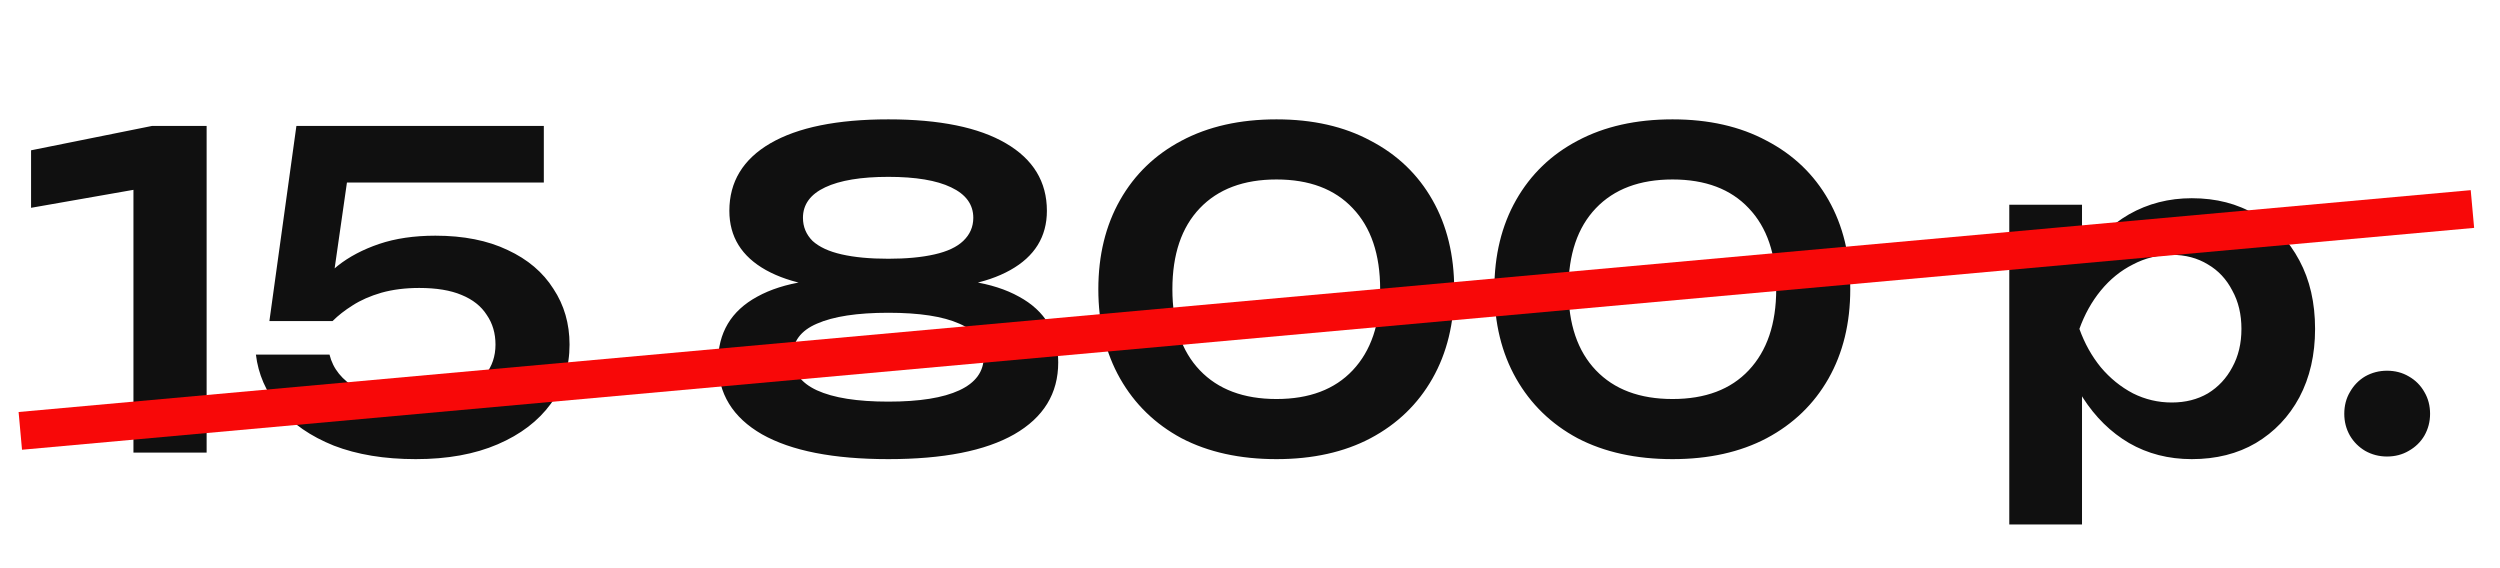
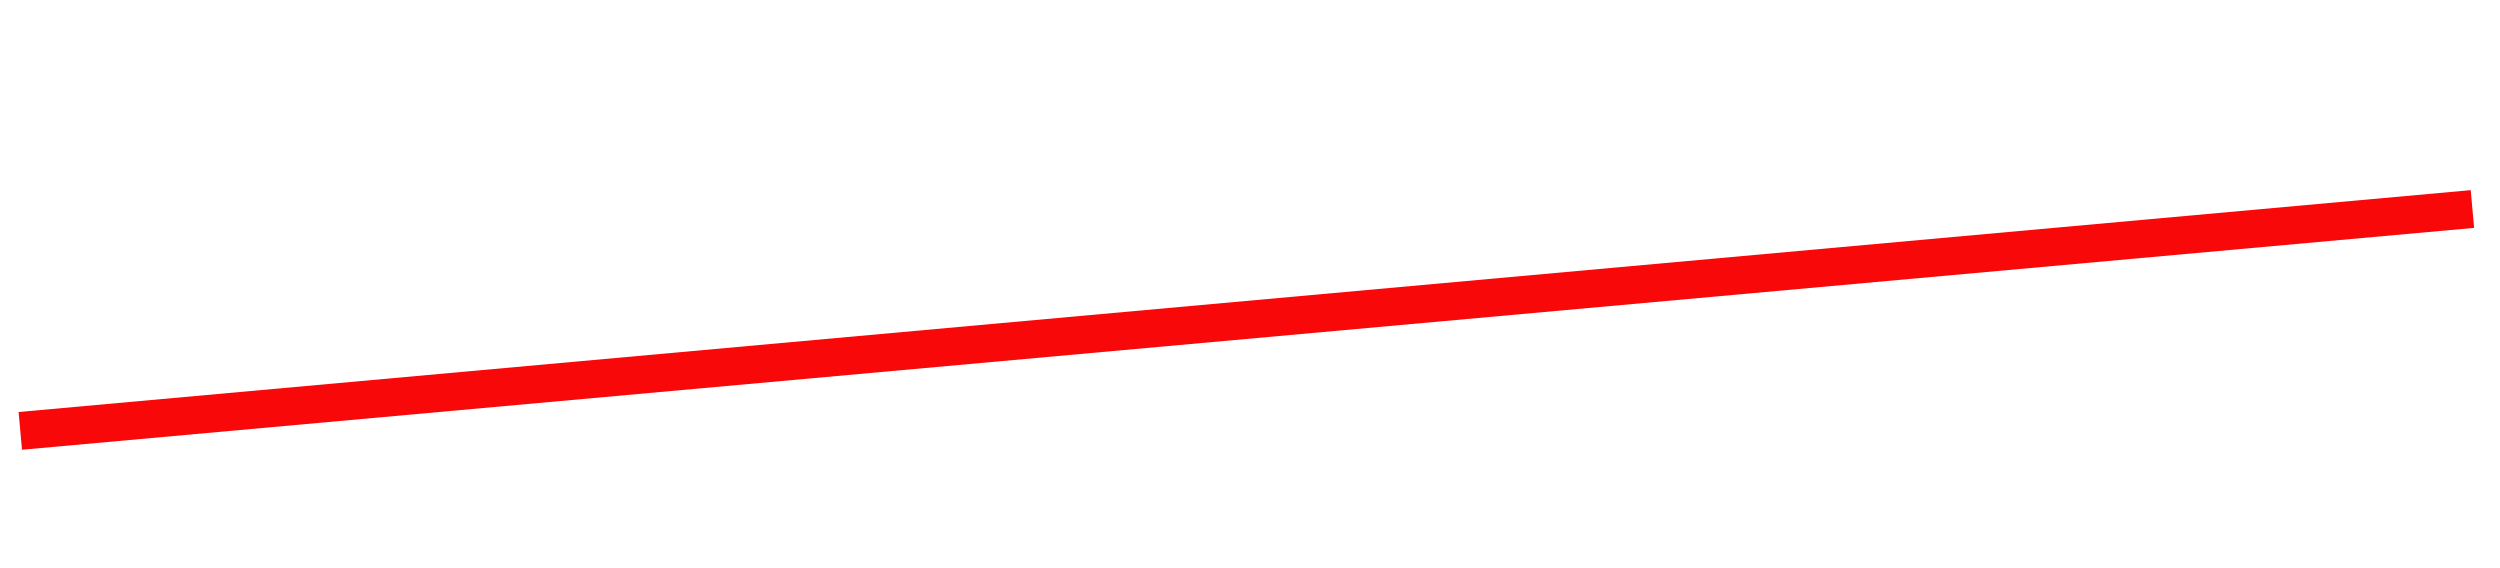
<svg xmlns="http://www.w3.org/2000/svg" width="66" height="15" viewBox="0 0 66 15" fill="none">
-   <path d="M5.455 3.324V11.949H3.523V3.968L4.489 4.842L0.82 5.486V3.968L4.017 3.324H5.455ZM7.825 3.324H14.357V4.819H8.423L9.217 4.416L8.734 7.786H8.216C8.393 7.51 8.626 7.253 8.918 7.015C9.217 6.778 9.581 6.586 10.01 6.44C10.44 6.295 10.934 6.222 11.494 6.222C12.237 6.222 12.874 6.348 13.403 6.601C13.932 6.847 14.334 7.188 14.61 7.625C14.894 8.054 15.036 8.545 15.036 9.097C15.036 9.687 14.871 10.208 14.541 10.661C14.211 11.113 13.744 11.47 13.138 11.73C12.533 11.991 11.812 12.121 10.976 12.121C10.148 12.121 9.428 12.002 8.814 11.765C8.201 11.519 7.718 11.186 7.365 10.764C7.02 10.343 6.817 9.875 6.756 9.361H8.699C8.791 9.737 9.033 10.036 9.424 10.258C9.815 10.473 10.332 10.58 10.976 10.58C11.405 10.58 11.777 10.523 12.092 10.408C12.406 10.285 12.648 10.113 12.816 9.89C12.992 9.668 13.081 9.403 13.081 9.097C13.081 8.798 13.004 8.537 12.851 8.315C12.705 8.085 12.483 7.908 12.184 7.786C11.892 7.663 11.521 7.602 11.068 7.602C10.7 7.602 10.367 7.644 10.068 7.728C9.776 7.813 9.523 7.924 9.309 8.062C9.102 8.192 8.925 8.33 8.78 8.476H7.112L7.825 3.324ZM23.452 3.151C24.802 3.151 25.837 3.362 26.557 3.784C27.278 4.205 27.638 4.8 27.638 5.566C27.638 6.249 27.316 6.77 26.672 7.13C26.028 7.491 25.131 7.655 23.981 7.625V7.383C25.239 7.299 26.212 7.448 26.902 7.832C27.592 8.207 27.937 8.786 27.937 9.568C27.937 10.389 27.55 11.021 26.776 11.466C26.009 11.903 24.901 12.121 23.452 12.121C22.003 12.121 20.892 11.903 20.117 11.466C19.343 11.021 18.956 10.389 18.956 9.568C18.956 8.786 19.301 8.207 19.991 7.832C20.688 7.448 21.662 7.299 22.912 7.383V7.625C21.769 7.655 20.872 7.491 20.221 7.13C19.577 6.77 19.255 6.249 19.255 5.566C19.255 4.8 19.615 4.205 20.336 3.784C21.064 3.362 22.103 3.151 23.452 3.151ZM23.452 10.603C24.273 10.603 24.897 10.504 25.327 10.304C25.756 10.105 25.971 9.81 25.971 9.419C25.971 9.02 25.756 8.729 25.327 8.545C24.897 8.353 24.273 8.257 23.452 8.257C22.632 8.257 22.003 8.353 21.566 8.545C21.137 8.729 20.922 9.02 20.922 9.419C20.922 9.81 21.137 10.105 21.566 10.304C22.003 10.504 22.632 10.603 23.452 10.603ZM23.452 6.831C23.928 6.831 24.334 6.793 24.671 6.716C25.009 6.64 25.262 6.521 25.43 6.36C25.607 6.191 25.695 5.988 25.695 5.75C25.695 5.398 25.499 5.129 25.108 4.945C24.725 4.761 24.173 4.669 23.452 4.669C22.732 4.669 22.176 4.761 21.785 4.945C21.394 5.129 21.198 5.398 21.198 5.75C21.198 5.988 21.283 6.191 21.451 6.36C21.628 6.521 21.884 6.64 22.222 6.716C22.559 6.793 22.969 6.831 23.452 6.831ZM33.699 12.121C32.733 12.121 31.898 11.937 31.192 11.569C30.495 11.194 29.954 10.668 29.571 9.994C29.188 9.319 28.996 8.533 28.996 7.636C28.996 6.739 29.188 5.953 29.571 5.279C29.954 4.604 30.495 4.083 31.192 3.715C31.898 3.339 32.733 3.151 33.699 3.151C34.658 3.151 35.486 3.339 36.183 3.715C36.889 4.083 37.433 4.604 37.816 5.279C38.2 5.953 38.391 6.739 38.391 7.636C38.391 8.533 38.2 9.319 37.816 9.994C37.433 10.668 36.889 11.194 36.183 11.569C35.486 11.937 34.658 12.121 33.699 12.121ZM33.699 10.534C34.566 10.534 35.236 10.281 35.712 9.775C36.195 9.262 36.436 8.549 36.436 7.636C36.436 6.716 36.195 6.003 35.712 5.497C35.236 4.991 34.566 4.738 33.699 4.738C32.833 4.738 32.158 4.991 31.675 5.497C31.192 6.003 30.951 6.716 30.951 7.636C30.951 8.556 31.192 9.269 31.675 9.775C32.158 10.281 32.833 10.534 33.699 10.534ZM44.155 12.121C43.189 12.121 42.353 11.937 41.648 11.569C40.95 11.194 40.41 10.668 40.026 9.994C39.643 9.319 39.451 8.533 39.451 7.636C39.451 6.739 39.643 5.953 40.026 5.279C40.41 4.604 40.95 4.083 41.648 3.715C42.353 3.339 43.189 3.151 44.155 3.151C45.113 3.151 45.941 3.339 46.639 3.715C47.344 4.083 47.889 4.604 48.272 5.279C48.655 5.953 48.847 6.739 48.847 7.636C48.847 8.533 48.655 9.319 48.272 9.994C47.889 10.668 47.344 11.194 46.639 11.569C45.941 11.937 45.113 12.121 44.155 12.121ZM44.155 10.534C45.021 10.534 45.692 10.281 46.167 9.775C46.65 9.262 46.892 8.549 46.892 7.636C46.892 6.716 46.65 6.003 46.167 5.497C45.692 4.991 45.021 4.738 44.155 4.738C43.288 4.738 42.614 4.991 42.131 5.497C41.648 6.003 41.406 6.716 41.406 7.636C41.406 8.556 41.648 9.269 42.131 9.775C42.614 10.281 43.288 10.534 44.155 10.534ZM53.045 5.405H54.965V7.487L54.885 7.74V9.315L54.965 9.787V13.846H53.045V5.405ZM54.298 8.683C54.429 7.985 54.655 7.379 54.977 6.866C55.306 6.344 55.717 5.942 56.207 5.658C56.706 5.375 57.258 5.233 57.863 5.233C58.507 5.233 59.071 5.378 59.554 5.67C60.044 5.953 60.428 6.356 60.704 6.877C60.98 7.391 61.118 7.993 61.118 8.683C61.118 9.365 60.98 9.967 60.704 10.488C60.428 11.002 60.044 11.404 59.554 11.696C59.071 11.979 58.507 12.121 57.863 12.121C57.25 12.121 56.698 11.979 56.207 11.696C55.724 11.412 55.318 11.013 54.988 10.5C54.659 9.978 54.429 9.373 54.298 8.683ZM59.174 8.683C59.174 8.299 59.094 7.962 58.933 7.671C58.779 7.372 58.565 7.142 58.289 6.981C58.013 6.812 57.695 6.728 57.334 6.728C56.974 6.728 56.633 6.812 56.311 6.981C55.989 7.142 55.705 7.372 55.46 7.671C55.222 7.962 55.034 8.299 54.896 8.683C55.034 9.066 55.222 9.403 55.46 9.695C55.705 9.986 55.989 10.216 56.311 10.385C56.633 10.546 56.974 10.626 57.334 10.626C57.695 10.626 58.013 10.546 58.289 10.385C58.565 10.216 58.779 9.986 58.933 9.695C59.094 9.403 59.174 9.066 59.174 8.683ZM63.016 12.052C62.809 12.052 62.617 12.002 62.441 11.903C62.272 11.803 62.138 11.669 62.038 11.5C61.938 11.324 61.889 11.132 61.889 10.925C61.889 10.711 61.938 10.519 62.038 10.35C62.138 10.174 62.272 10.036 62.441 9.936C62.617 9.837 62.809 9.787 63.016 9.787C63.23 9.787 63.422 9.837 63.59 9.936C63.767 10.036 63.905 10.174 64.004 10.35C64.104 10.519 64.154 10.711 64.154 10.925C64.154 11.132 64.104 11.324 64.004 11.5C63.905 11.669 63.767 11.803 63.59 11.903C63.422 12.002 63.23 12.052 63.016 12.052Z" fill="#101010" />
  <line x1="65.272" y1="5.518" x2="0.536" y2="11.375" stroke="#F80808" />
</svg>